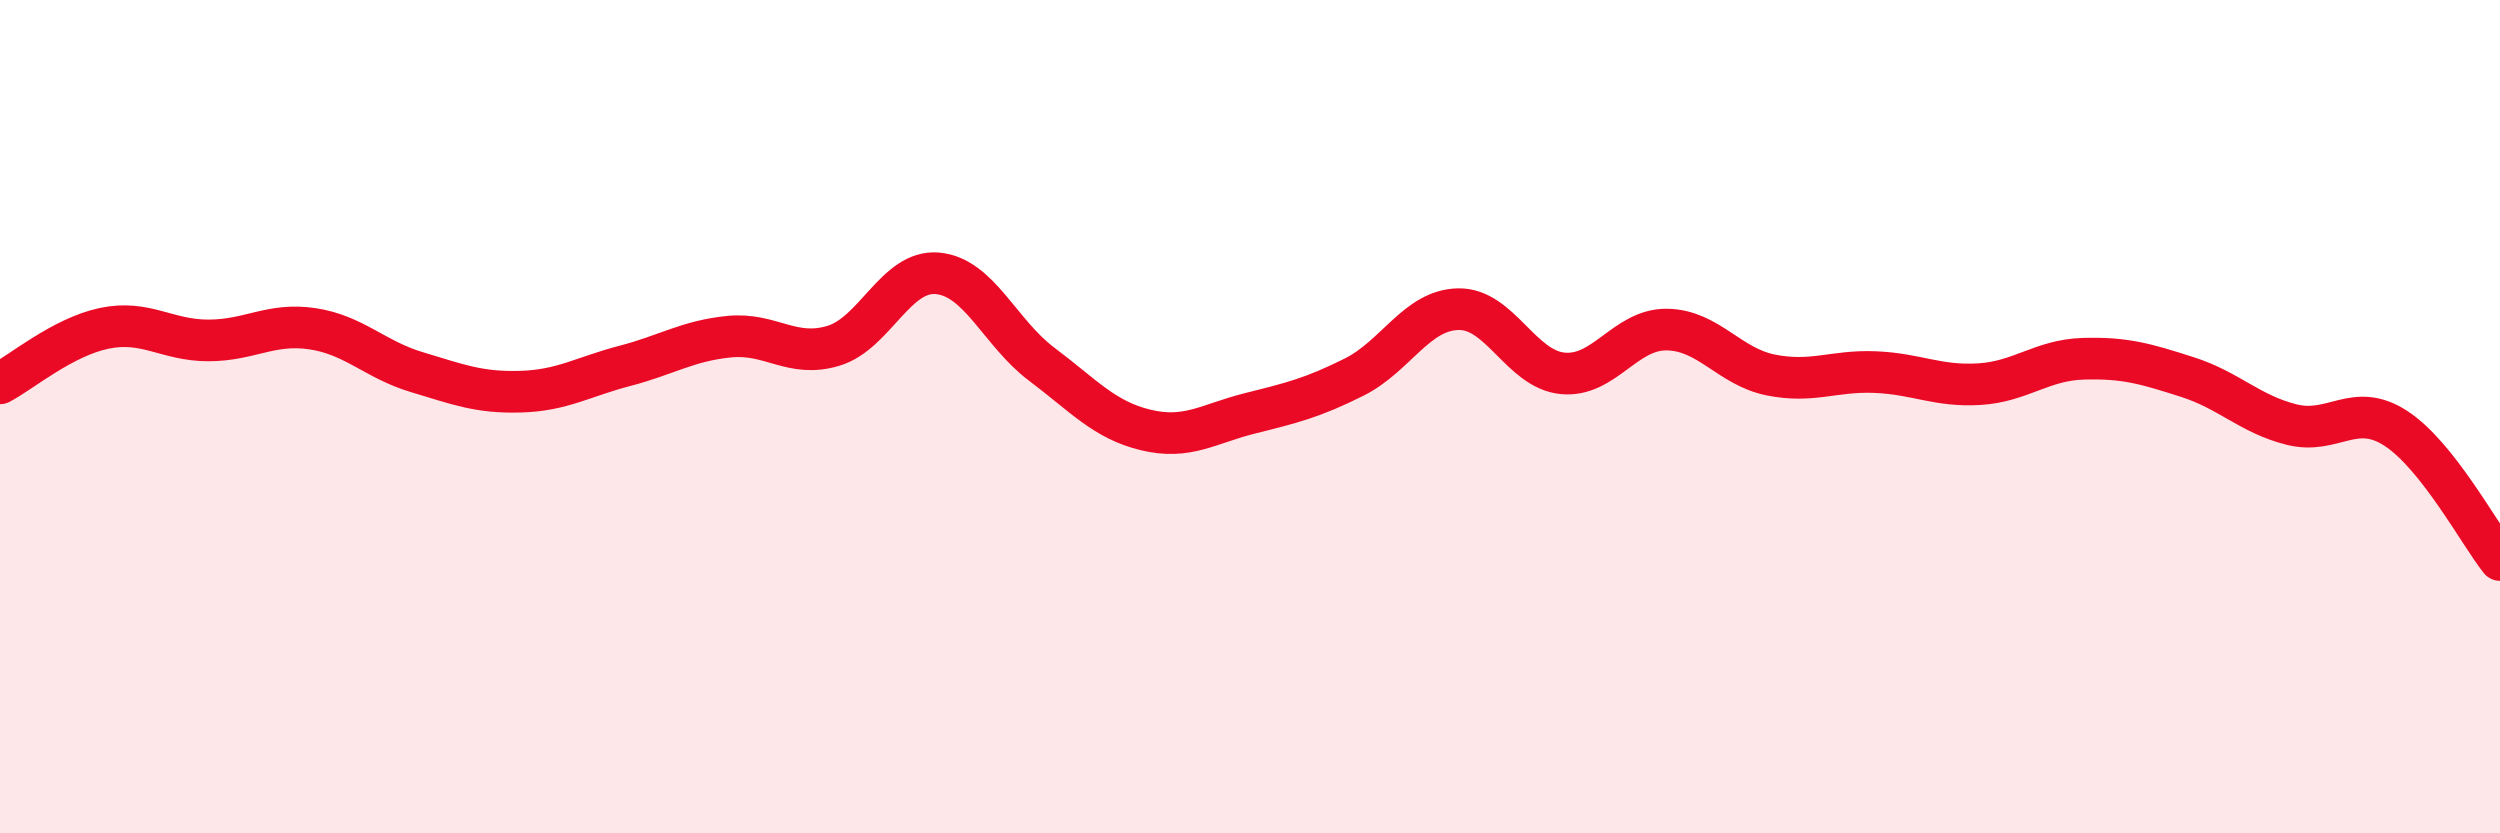
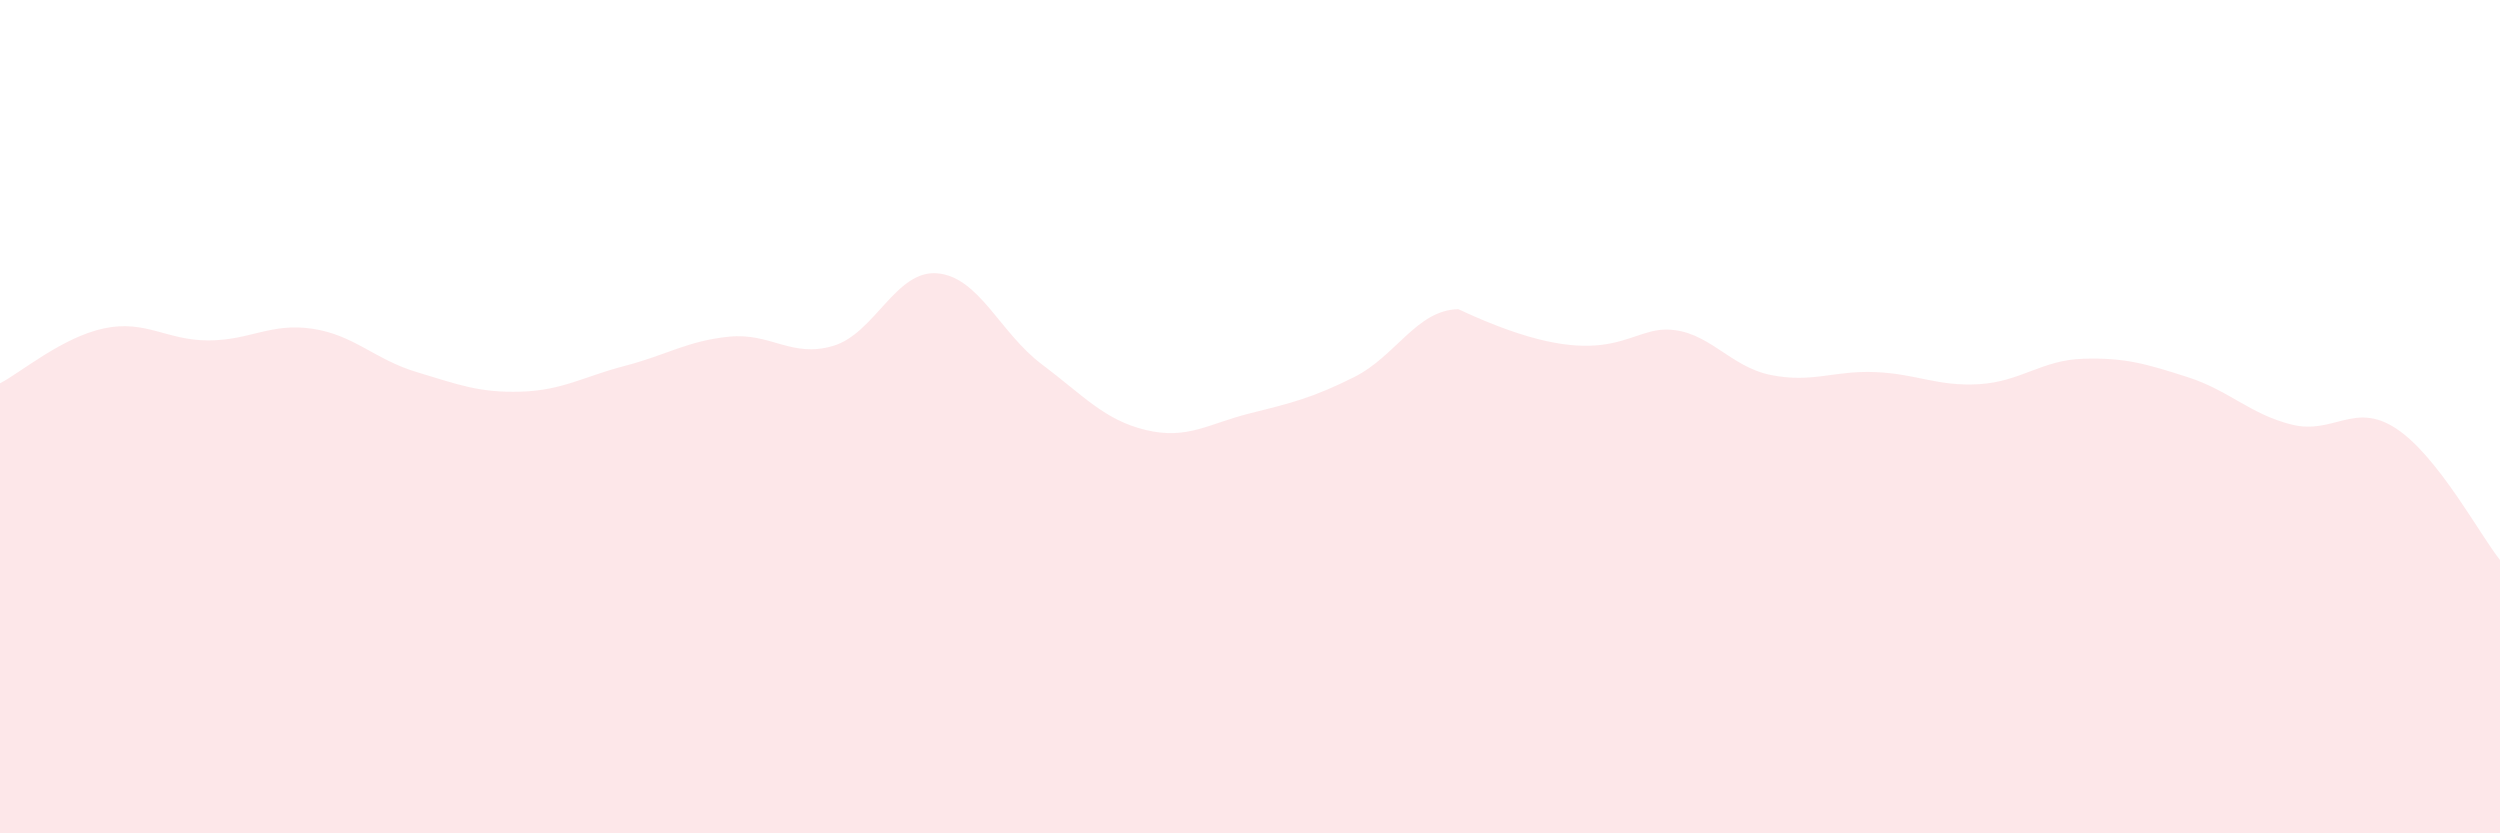
<svg xmlns="http://www.w3.org/2000/svg" width="60" height="20" viewBox="0 0 60 20">
-   <path d="M 0,9.2 C 0.5,8.94 1.5,8.09 2.5,7.88 C 3.5,7.67 4,8.17 5,8.17 C 6,8.17 6.5,7.74 7.5,7.89 C 8.5,8.04 9,8.63 10,8.93 C 11,9.23 11.5,9.43 12.5,9.4 C 13.5,9.37 14,9.04 15,8.78 C 16,8.52 16.5,8.18 17.5,8.08 C 18.5,7.98 19,8.6 20,8.3 C 21,8 21.5,6.47 22.5,6.56 C 23.5,6.65 24,7.99 25,8.74 C 26,9.49 26.5,10.08 27.5,10.32 C 28.5,10.56 29,10.17 30,9.92 C 31,9.67 31.5,9.55 32.5,9.05 C 33.5,8.55 34,7.44 35,7.42 C 36,7.4 36.5,8.86 37.5,8.96 C 38.5,9.06 39,7.9 40,7.91 C 41,7.92 41.5,8.8 42.5,9 C 43.5,9.2 44,8.89 45,8.93 C 46,8.97 46.5,9.28 47.5,9.22 C 48.5,9.16 49,8.64 50,8.61 C 51,8.58 51.5,8.73 52.5,9.05 C 53.5,9.37 54,9.94 55,10.19 C 56,10.44 56.5,9.63 57.5,10.28 C 58.5,10.93 59.5,12.81 60,13.44L60 20L0 20Z" fill="#EB0A25" opacity="0.1" stroke-linecap="round" stroke-linejoin="round" />
-   <path d="M 0,9.2 C 0.5,8.94 1.5,8.09 2.5,7.88 C 3.5,7.67 4,8.17 5,8.17 C 6,8.17 6.5,7.74 7.5,7.89 C 8.5,8.04 9,8.63 10,8.93 C 11,9.23 11.5,9.43 12.5,9.4 C 13.5,9.37 14,9.04 15,8.78 C 16,8.52 16.5,8.18 17.5,8.08 C 18.5,7.98 19,8.6 20,8.3 C 21,8 21.5,6.47 22.5,6.56 C 23.5,6.65 24,7.99 25,8.74 C 26,9.49 26.5,10.08 27.5,10.32 C 28.5,10.56 29,10.17 30,9.92 C 31,9.67 31.5,9.55 32.5,9.05 C 33.5,8.55 34,7.44 35,7.42 C 36,7.4 36.5,8.86 37.5,8.96 C 38.5,9.06 39,7.9 40,7.91 C 41,7.92 41.5,8.8 42.5,9 C 43.5,9.2 44,8.89 45,8.93 C 46,8.97 46.5,9.28 47.5,9.22 C 48.5,9.16 49,8.64 50,8.61 C 51,8.58 51.5,8.73 52.5,9.05 C 53.5,9.37 54,9.94 55,10.19 C 56,10.44 56.5,9.63 57.5,10.28 C 58.5,10.93 59.5,12.81 60,13.44" stroke="#EB0A25" stroke-width="1" fill="none" stroke-linecap="round" stroke-linejoin="round" />
+   <path d="M 0,9.2 C 0.5,8.94 1.5,8.09 2.5,7.88 C 3.5,7.67 4,8.17 5,8.17 C 6,8.17 6.5,7.74 7.5,7.89 C 8.5,8.04 9,8.63 10,8.93 C 11,9.23 11.5,9.43 12.5,9.4 C 13.5,9.37 14,9.04 15,8.78 C 16,8.52 16.5,8.18 17.5,8.08 C 18.5,7.98 19,8.6 20,8.3 C 21,8 21.5,6.47 22.5,6.56 C 23.5,6.65 24,7.99 25,8.74 C 26,9.49 26.5,10.08 27.5,10.32 C 28.5,10.56 29,10.17 30,9.92 C 31,9.67 31.5,9.55 32.5,9.05 C 33.5,8.55 34,7.44 35,7.42 C 38.5,9.06 39,7.9 40,7.91 C 41,7.92 41.5,8.8 42.5,9 C 43.5,9.2 44,8.89 45,8.93 C 46,8.97 46.5,9.28 47.5,9.22 C 48.5,9.16 49,8.64 50,8.61 C 51,8.58 51.5,8.73 52.5,9.05 C 53.5,9.37 54,9.94 55,10.19 C 56,10.44 56.5,9.63 57.5,10.28 C 58.5,10.93 59.5,12.81 60,13.44L60 20L0 20Z" fill="#EB0A25" opacity="0.1" stroke-linecap="round" stroke-linejoin="round" />
</svg>